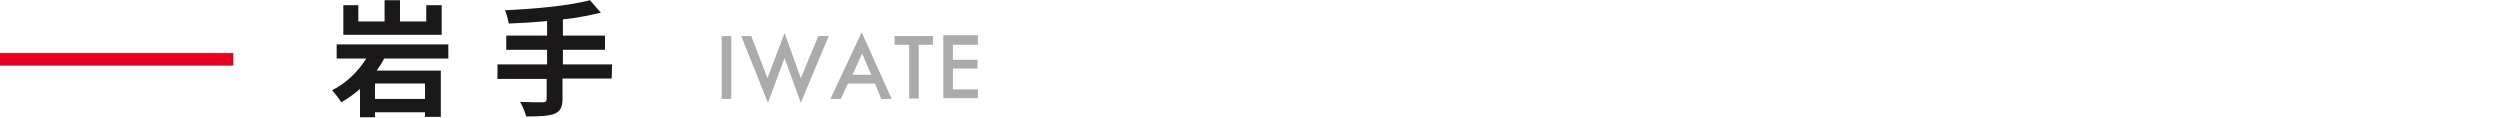
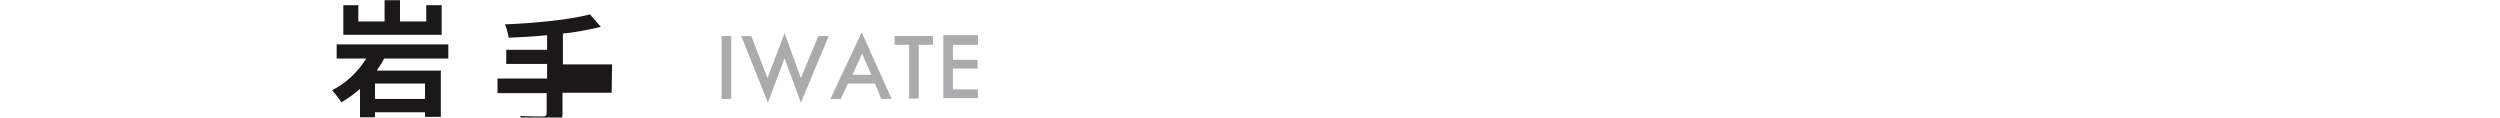
<svg xmlns="http://www.w3.org/2000/svg" version="1.1" id="Layer_1" x="0px" y="0px" viewBox="0 0 600 28.2" style="enable-background:new 0 0 600 28.2;" xml:space="preserve">
  <style type="text/css">
	.st0{fill:#1A1819;}
	.st1{fill:#AAABAC;}
	.st2{fill:#E60020;}
</style>
  <g id="Group_1026" transform="translate(-210 -3437.249)">
-     <path id="Path_768" class="st0" d="M316.1,3438.5h-3.8v3.9H306v-5.1h-3.7v5.1H296v-3.9h-3.6v7.1H316v-7.1H316.1z M312,3461h-12   v-3.7h12V3461z M317.6,3451.3v-3.4h-26.8v3.4h7.1c-2,3.2-4.8,5.9-8.2,7.6c0.8,0.9,1.6,1.9,2.2,2.9c1.6-0.9,3.1-2,4.5-3.2v6.8h3.6   v-1.2h12v1.1h3.8v-11.1h-15.4c0.7-1,1.3-1.9,1.8-2.9L317.6,3451.3L317.6,3451.3z M356.9,3452.7h-11.8v-3.5h10.1v-3.4h-10.1v-3.9   c3.1-0.3,6.1-0.9,9.1-1.6l-2.6-3c-4.9,1.3-13.1,2.1-20.4,2.4c0.4,1,0.7,2.1,0.9,3.2c2.9-0.1,6.1-0.3,9.2-0.6v3.5h-9.8v3.4h9.8v3.5   h-11.9v3.5h11.8v4.8c0,0.6-0.3,0.8-1,0.8s-3.2,0-5.4-0.1c0.7,1.1,1.1,2.3,1.5,3.5c3.1,0,5.2-0.1,6.7-0.6c1.4-0.6,2-1.5,2-3.6v-4.9   h11.8L356.9,3452.7L356.9,3452.7z" />
+     <path id="Path_768" class="st0" d="M316.1,3438.5h-3.8v3.9H306v-5.1h-3.7v5.1H296v-3.9h-3.6v7.1H316v-7.1H316.1z M312,3461h-12   v-3.7h12V3461z M317.6,3451.3v-3.4h-26.8v3.4h7.1c-2,3.2-4.8,5.9-8.2,7.6c0.8,0.9,1.6,1.9,2.2,2.9c1.6-0.9,3.1-2,4.5-3.2v6.8h3.6   v-1.2h12v1.1h3.8v-11.1h-15.4c0.7-1,1.3-1.9,1.8-2.9L317.6,3451.3L317.6,3451.3z M356.9,3452.7h-11.8v-3.5h10.1h-10.1v-3.9   c3.1-0.3,6.1-0.9,9.1-1.6l-2.6-3c-4.9,1.3-13.1,2.1-20.4,2.4c0.4,1,0.7,2.1,0.9,3.2c2.9-0.1,6.1-0.3,9.2-0.6v3.5h-9.8v3.4h9.8v3.5   h-11.9v3.5h11.8v4.8c0,0.6-0.3,0.8-1,0.8s-3.2,0-5.4-0.1c0.7,1.1,1.1,2.3,1.5,3.5c3.1,0,5.2-0.1,6.7-0.6c1.4-0.6,2-1.5,2-3.6v-4.9   h11.8L356.9,3452.7L356.9,3452.7z" />
    <path id="Path_727" class="st1" d="M385.5,3445.9v15.1h-2.3v-15.1H385.5z M390.3,3445.9l3.9,10.1l4.1-10.8l3.9,10.8l4.2-10.1h2.5   l-6.7,16l-3.9-10.7l-4,10.7l-6.4-16H390.3z M420,3457.3h-6.5l-1.7,3.7h-2.5l7.5-16l7.2,16h-2.5L420,3457.3z M419.1,3455.2l-2.2-5.1   l-2.3,5.1H419.1z M430.5,3448v12.9h-2.3V3448h-3.5v-2.1h9.2v2.1H430.5z M444.7,3448h-6v3.6h5.9v2.1h-5.9v5h6v2.1h-8.3v-15.1h8.3   V3448z" />
-     <rect id="Rectangle_639" x="210" y="3450" class="st2" width="56" height="3" />
  </g>
</svg>